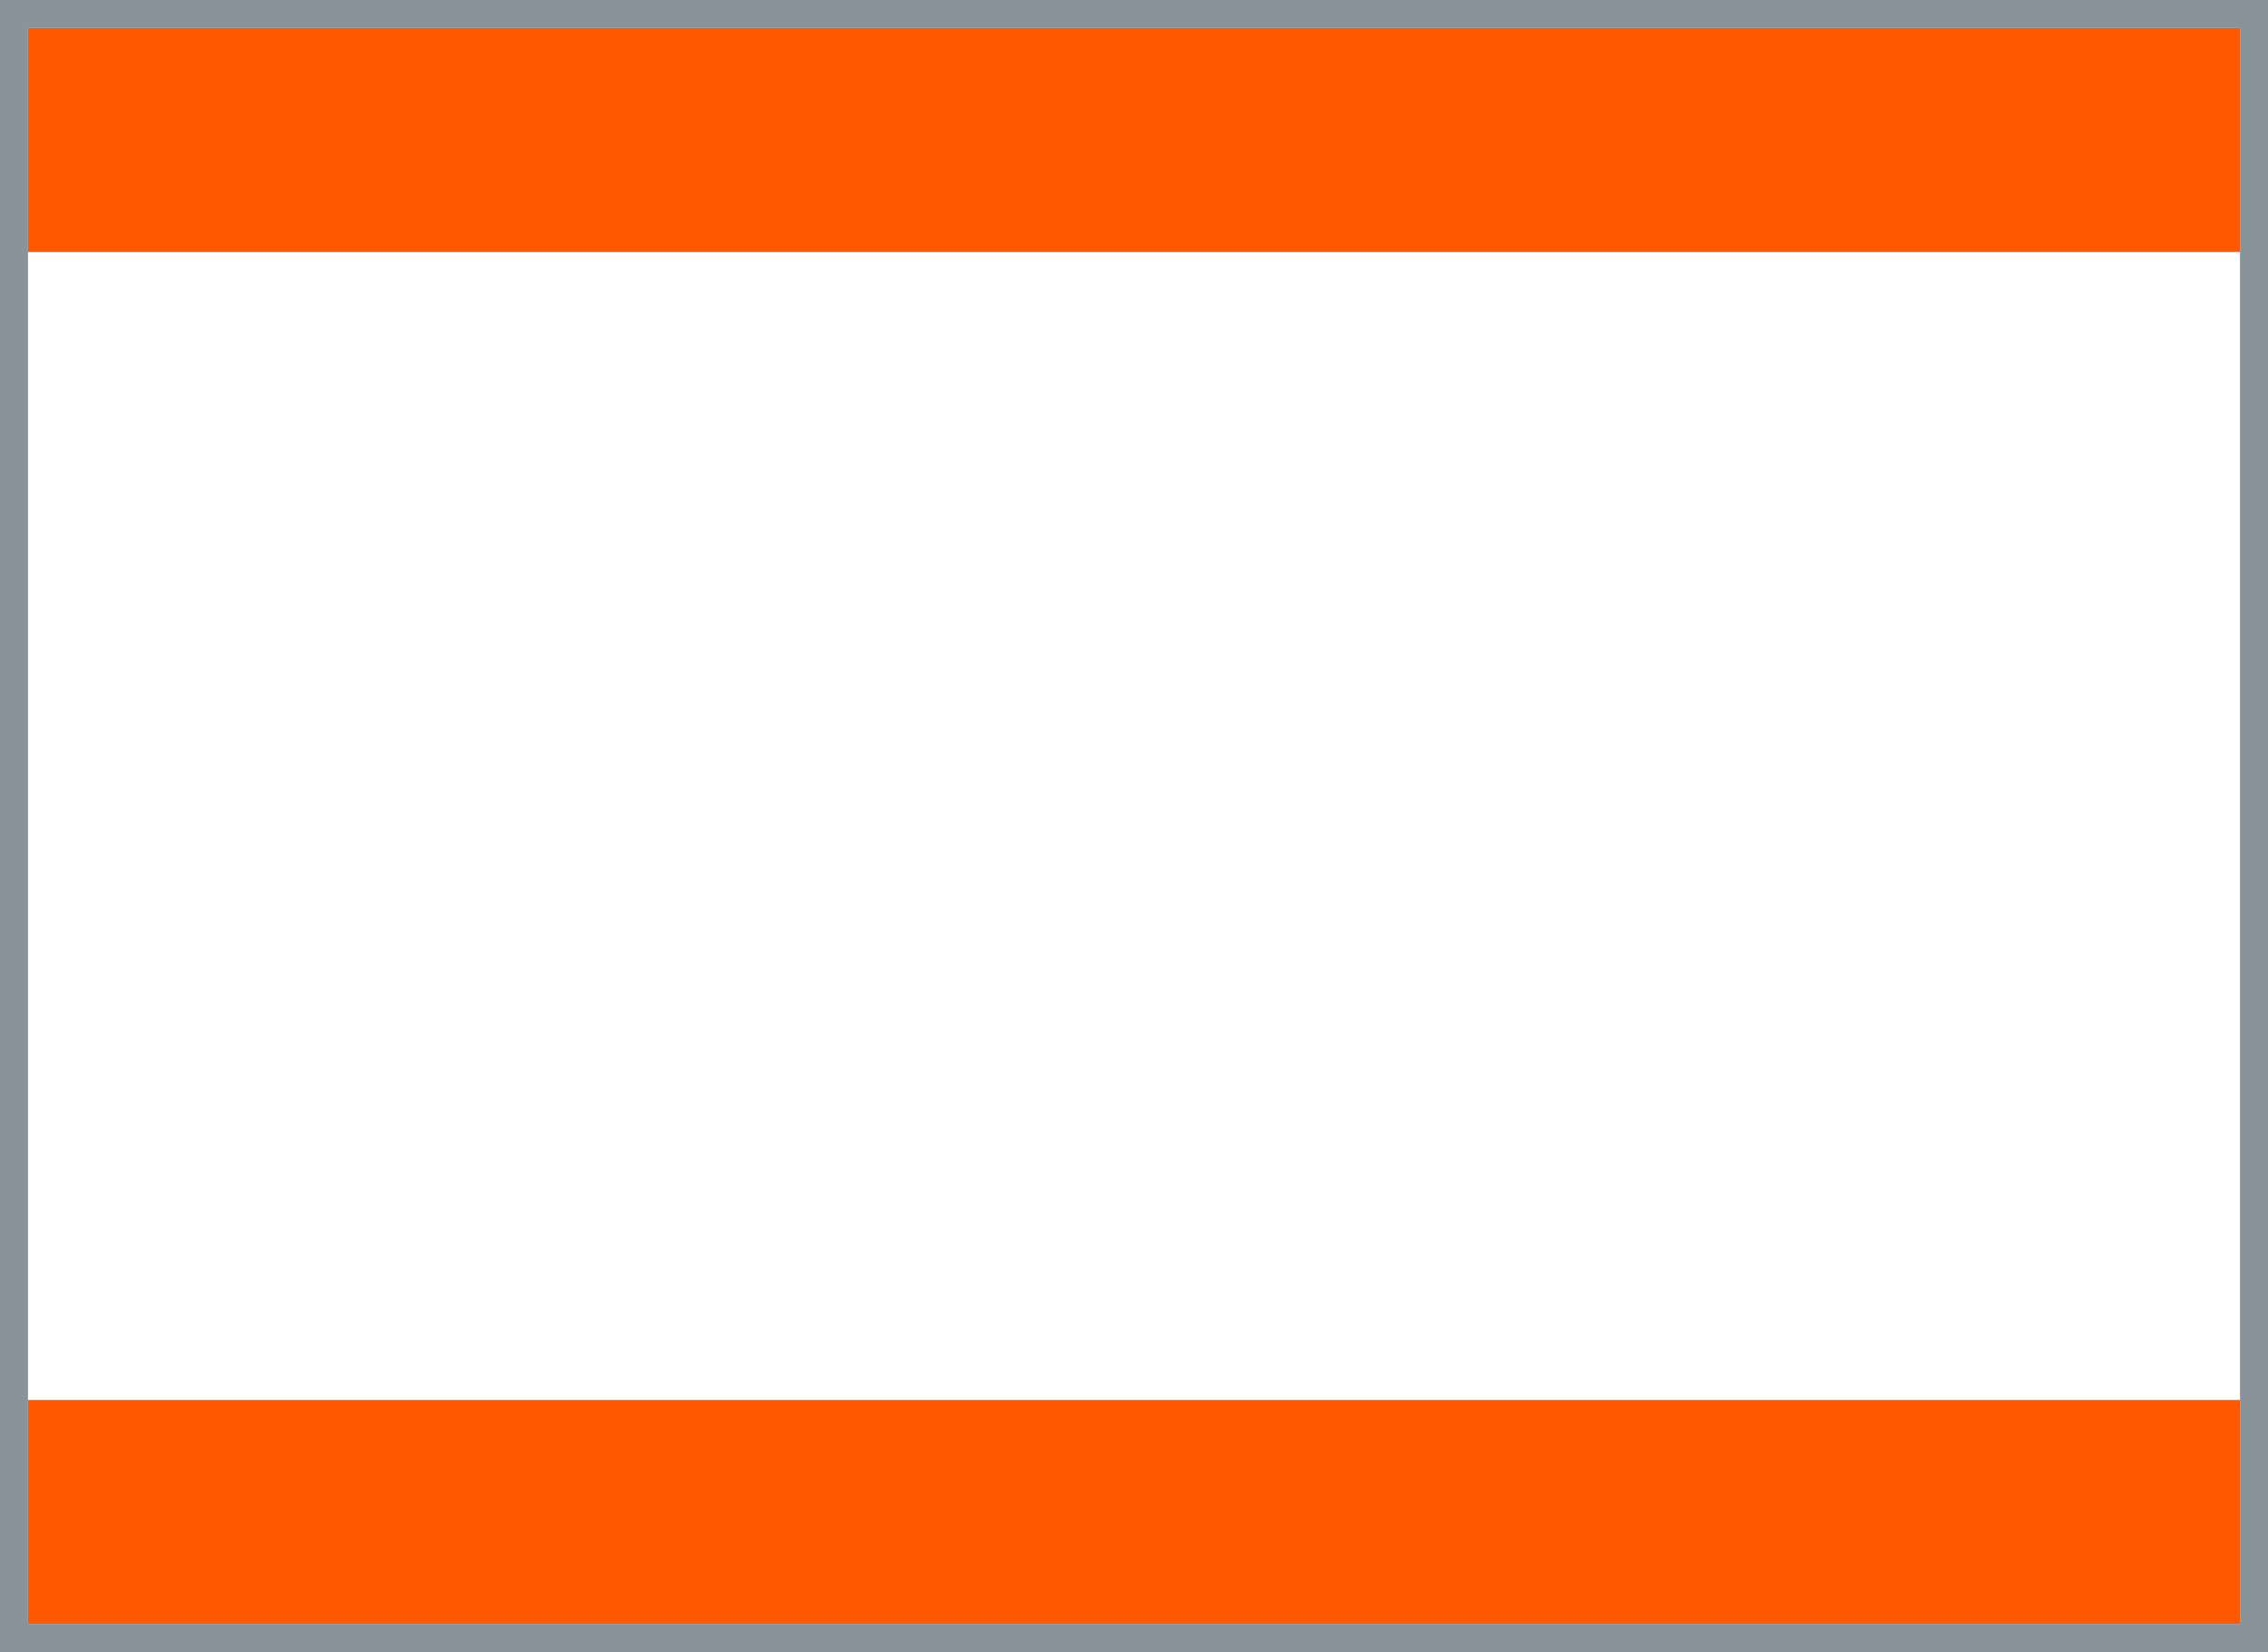
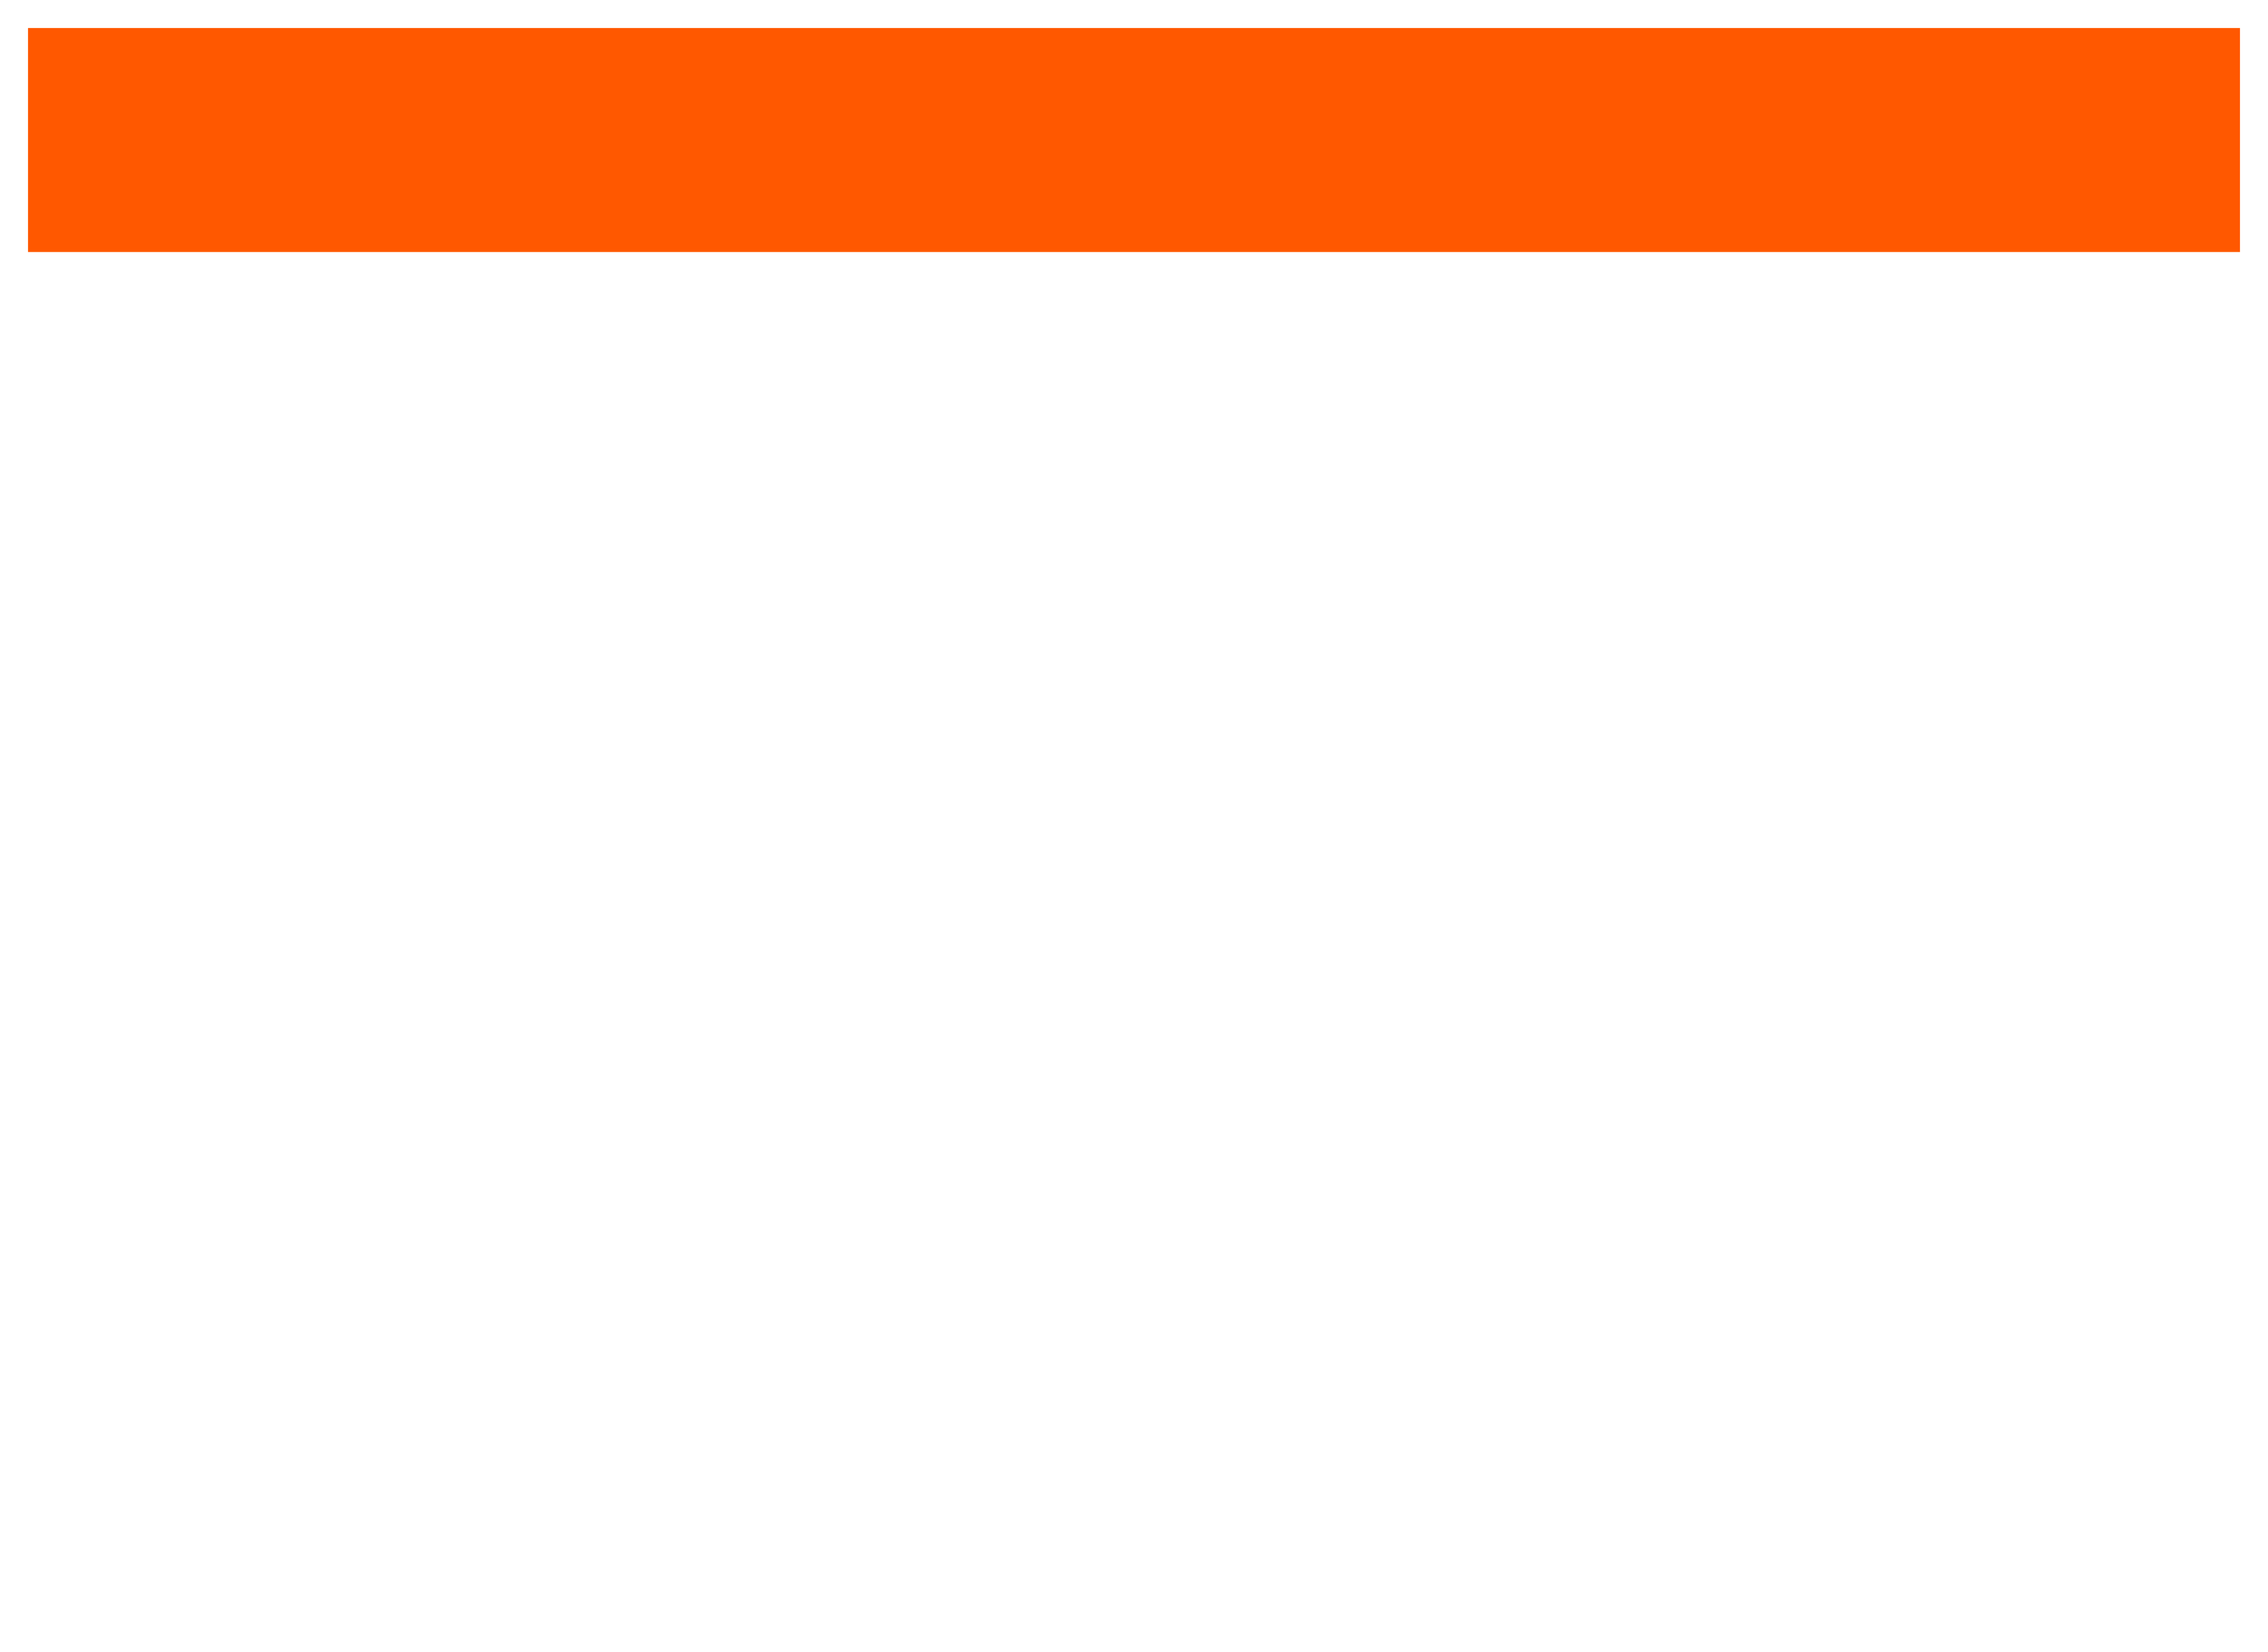
<svg xmlns="http://www.w3.org/2000/svg" id="Ebene_1" data-name="Ebene 1" width="81" height="59">
  <defs>
    <style>.cls-1{fill:#ff5800}</style>
  </defs>
-   <rect class="cls-1" x="1" y="50" width="79" height="8" />
  <rect class="cls-1" x="1" y="1" width="79" height="8" />
-   <rect x=".5" y=".5" width="80" height="58" style="fill:none;stroke:#88949a" />
</svg>